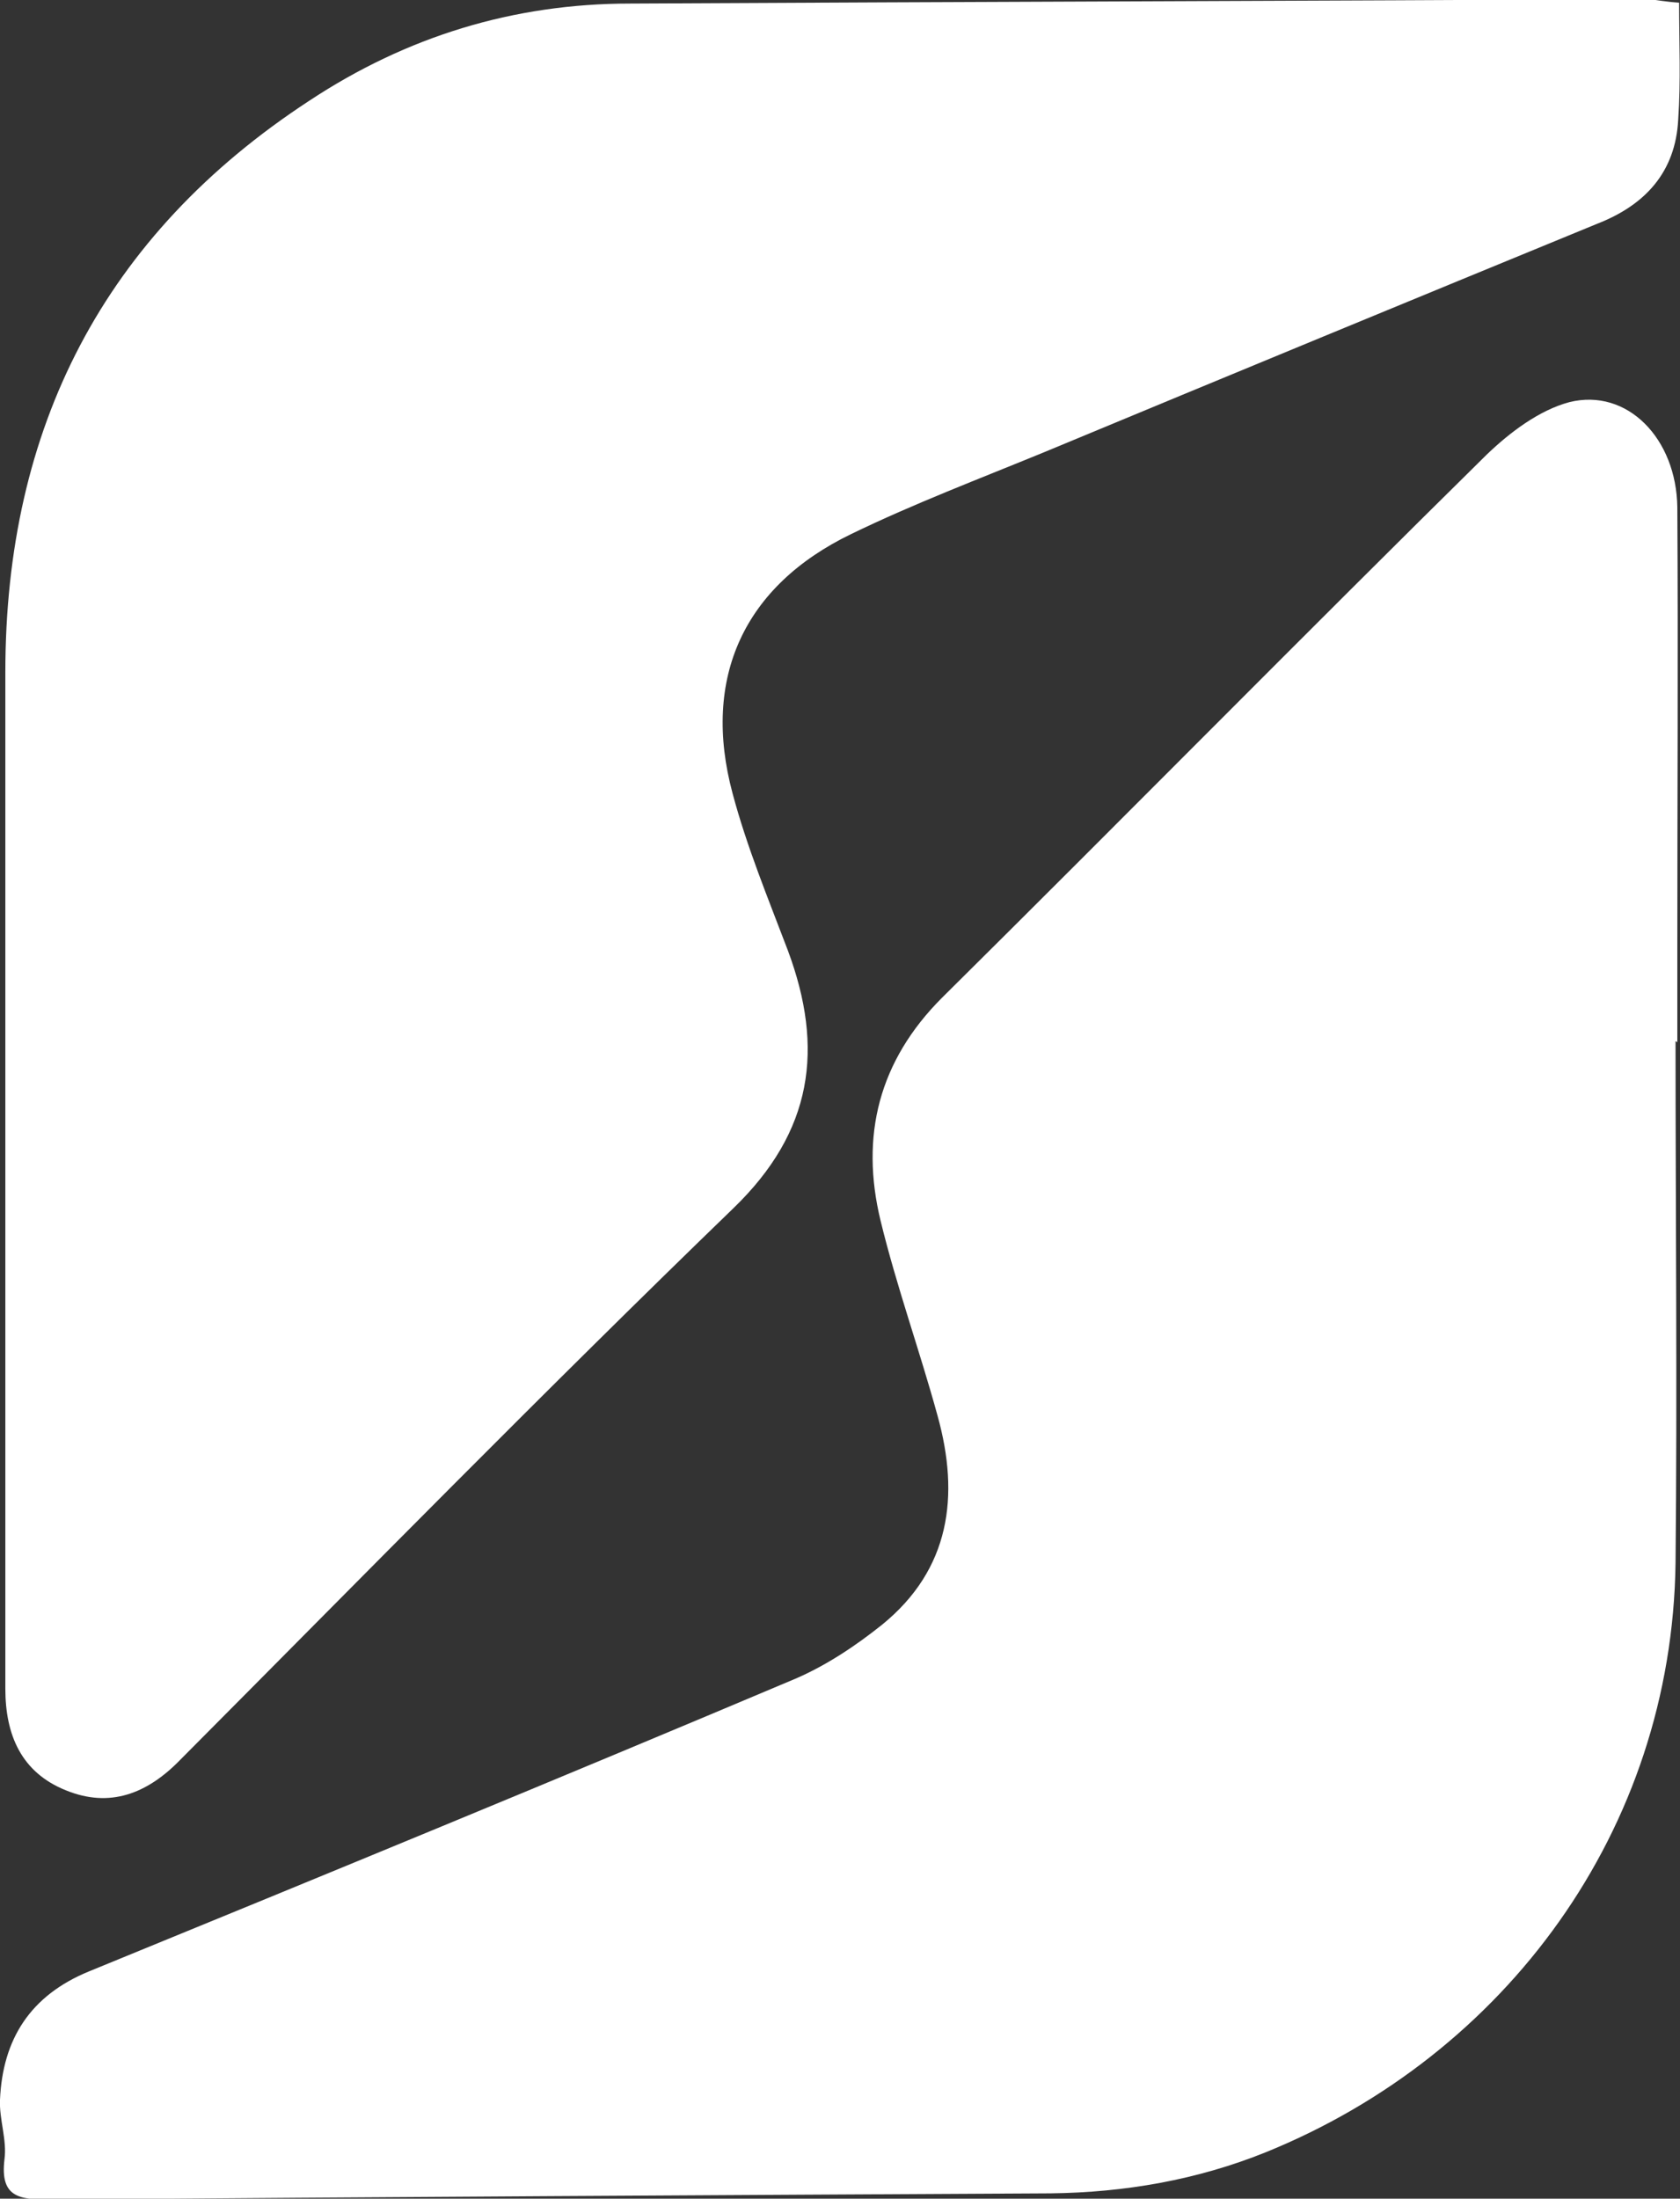
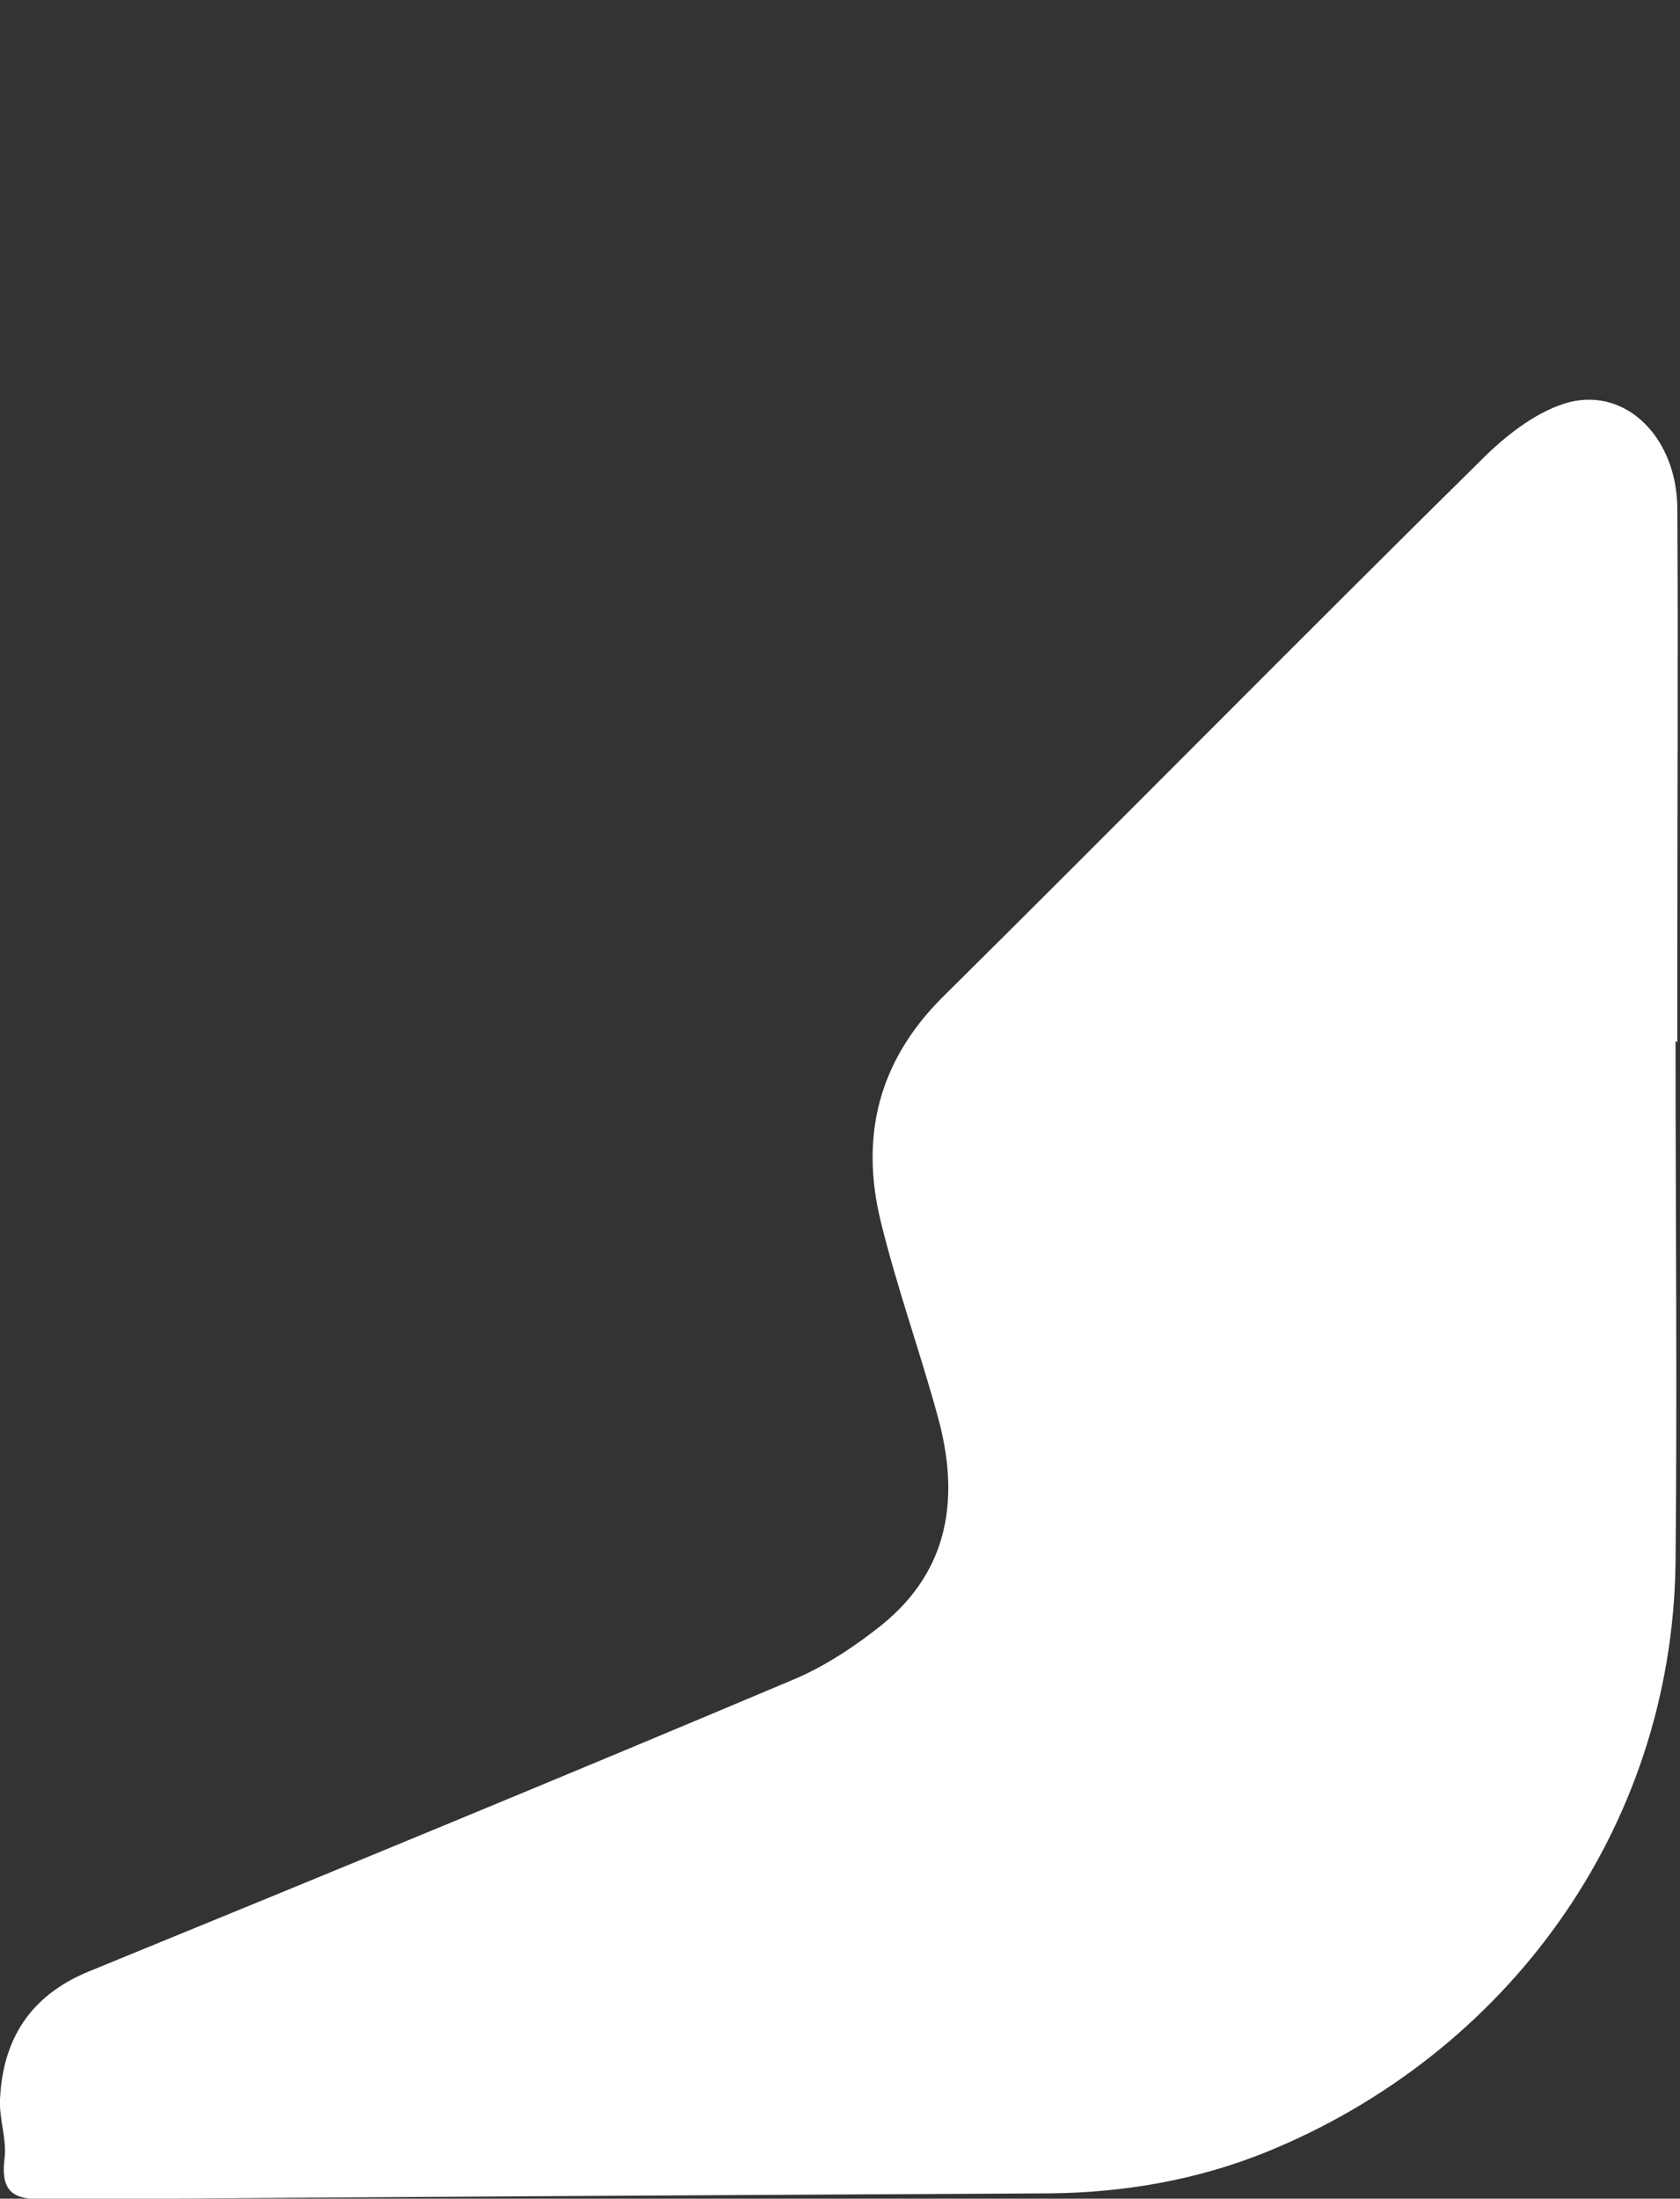
<svg xmlns="http://www.w3.org/2000/svg" version="1.1" id="Calque_2_00000176008239577498307040000015385626254170291884_" x="0px" y="0px" viewBox="0 0 188.5 246.6" style="enable-background:new 0 0 188.5 246.6;" xml:space="preserve">
  <rect x="0" y="0" width="188.5" height="246.6" fill="#333333" stroke="none" />
  <style type="text/css">
	.st0{fill:#FFFFFF;}
</style>
  <g id="Calque_1-2">
    <path class="st0" d="M188,116.8c0,19.5,0.2,39,0,58.5c-0.4,30-19.1,55.2-46,66.1c-7.7,3.1-15.8,4.5-24.1,4.6   c-37.5,0.2-74.9,0.4-112.4,0.7c-3.4,0-5.5-0.3-5-4.5c0.3-2.2-0.6-4.5-0.5-6.7c0.3-6.8,3.4-11.7,10-14.4   c26.4-10.8,52.9-21.7,79.2-32.8c3.5-1.5,6.8-3.7,9.8-6.1c7.6-6.2,8.7-14.4,6.2-23.4c-2-7.3-4.6-14.5-6.4-21.9   c-2.3-9.5-0.2-17.9,6.9-25c20.4-20.2,40.6-40.7,61.1-60.9c2.6-2.5,5.9-5,9.3-5.9c6.5-1.6,12,4.1,12.1,11.8c0.1,16.5,0,33,0,49.5   c0,3.5,0,7,0,10.5C188.1,116.8,188.1,116.8,188,116.8L188,116.8z" />
-     <path class="st0" d="M188.4,0.3c0,4.5,0.2,8.8-0.1,13.1c-0.3,5.9-3.7,9.6-9.1,11.7c-20.7,8.5-41.3,17-62,25.6   c-7.3,3-14.7,5.8-21.7,9.2C83.5,65.7,78.7,76,82.2,89c1.6,6,4,11.8,6.2,17.6c4.1,11,2.8,20.3-6.1,28.9   c-21,20.3-41.5,41.2-62.1,61.9c-3.7,3.8-7.9,5.4-12.8,3.4c-5-2-6.8-6.2-6.8-11.4c0-38,0-76,0-114c0-27.4,11-49,34.1-64.1   c10.9-7.2,22.9-10.9,36-10.9c38.1-0.2,76.2-0.3,114.3-0.5C185.9,0,186.9,0.2,188.4,0.3L188.4,0.3z" />
  </g>
</svg>